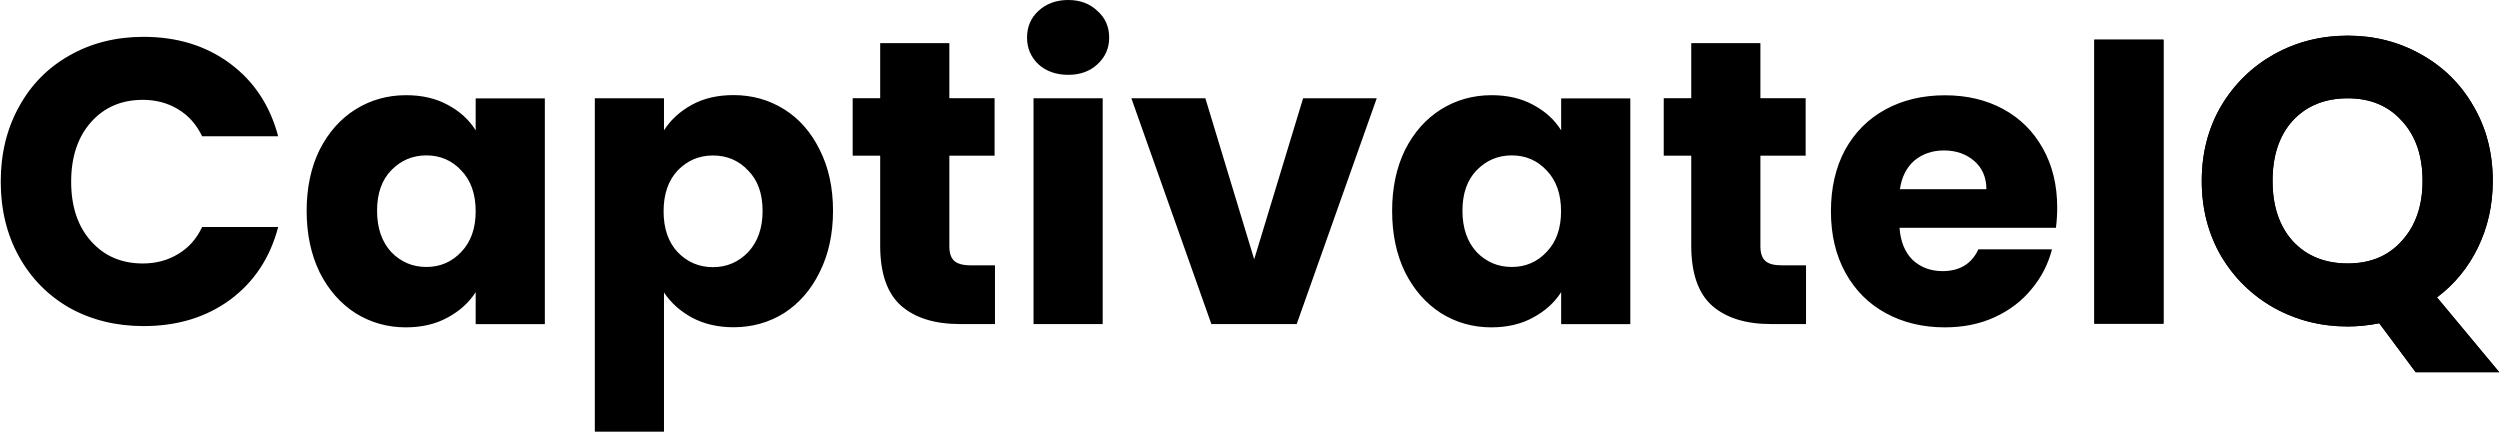
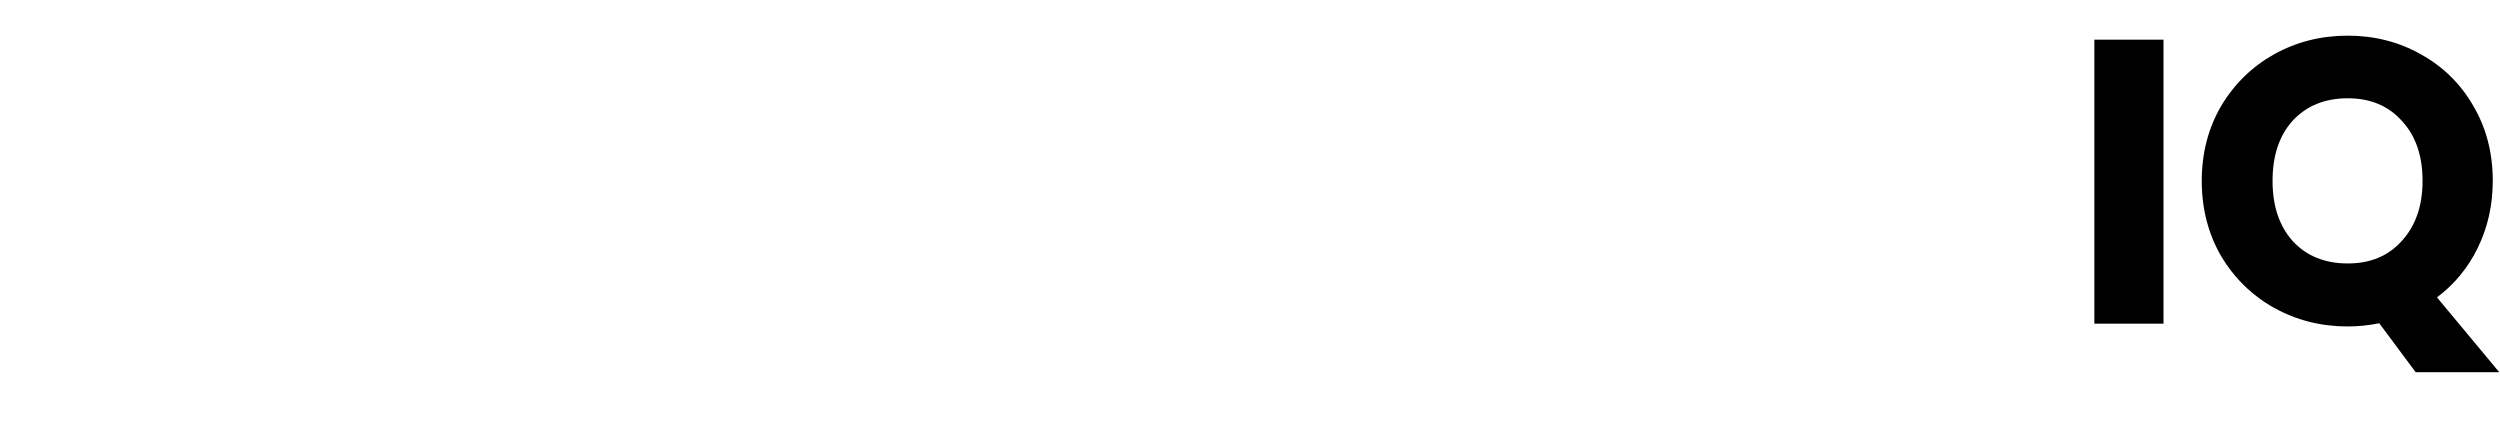
<svg xmlns="http://www.w3.org/2000/svg" width="3365px" height="581px" viewBox="0 0 3365 581" version="1.1">
  <title>logo-captivate</title>
  <g id="Page-1" stroke="none" stroke-width="1" fill="none" fill-rule="evenodd">
    <g id="logo-captivate" transform="translate(0.423, 0)" fill="#000000" fill-rule="nonzero">
-       <path d="M2673.276,254.816 C2673.276,238.898 2667.788,226.111 2656.978,216.716 C2646.152,207.323 2632.463,202.495 2616.164,202.495 C2600.515,202.495 2587.352,207.062 2576.392,216.065 C2565.838,225.197 2559.309,237.984 2556.837,254.684 L2673.276,254.684 L2673.276,254.816 Z M2768.577,279.345 C2768.577,288.087 2768.064,297.089 2766.888,306.614 L2556.324,306.614 C2557.756,325.533 2563.742,340.015 2574.311,350.192 C2585.136,359.978 2598.434,364.935 2614.084,364.935 C2637.287,364.935 2653.45,355.15 2662.451,335.579 L2761.536,335.579 C2756.455,355.542 2747.198,373.547 2733.764,389.465 C2720.723,405.382 2704.168,417.908 2684.222,427.04 C2664.275,436.174 2641.976,440.61 2617.34,440.61 C2587.609,440.61 2561.149,434.217 2537.93,421.561 C2514.727,408.905 2496.605,390.77 2483.563,367.153 C2470.521,343.538 2464.008,316.008 2464.008,284.433 C2464.008,252.859 2470.401,225.197 2483.05,201.713 C2496.077,178.097 2514.199,159.962 2537.418,147.305 C2560.621,134.649 2587.352,128.256 2617.461,128.256 C2646.801,128.256 2673.004,134.388 2695.831,146.783 C2718.642,159.178 2736.508,176.792 2749.158,199.625 C2761.928,222.196 2768.577,248.814 2768.577,279.345 Z M2430.492,357.238 L2430.492,436.174 L2383.166,436.174 C2349.409,436.174 2323.069,427.955 2304.283,411.645 C2285.377,394.945 2275.999,367.936 2275.999,330.49 L2275.999,209.541 L2238.97,209.541 L2238.97,132.17 L2275.999,132.17 L2275.999,58.061 L2369.084,58.061 L2369.084,132.17 L2429.98,132.17 L2429.98,209.541 L2369.084,209.541 L2369.084,331.534 C2369.084,340.667 2371.3,347.191 2375.612,351.105 C2379.909,355.15 2387.206,357.106 2397.383,357.106 L2430.492,357.106 L2430.492,357.238 Z M2100.76,284.303 C2100.76,261.078 2094.247,242.681 2081.206,229.242 C2068.556,215.804 2052.921,209.15 2034.407,209.15 C2015.892,209.15 2000.107,215.804 1987.065,229.242 C1974.431,242.29 1968.038,260.425 1968.038,283.649 C1968.038,306.874 1974.431,325.401 1987.065,339.232 C2000.107,352.671 2015.892,359.326 2034.407,359.326 C2052.921,359.326 2068.556,352.671 2081.206,339.232 C2094.247,325.794 2100.76,307.527 2100.76,284.303 Z M1873.385,283.781 C1873.385,252.598 1879.25,225.197 1890.844,201.582 C1902.846,177.967 1919.008,159.83 1939.226,147.174 C1959.565,134.519 1982.241,128.125 2007.283,128.125 C2028.662,128.125 2047.313,132.431 2063.339,141.173 C2079.638,149.915 2092.151,161.265 2100.896,175.487 L2100.896,132.431 L2193.981,132.431 L2193.981,436.304 L2100.896,436.304 L2100.896,393.249 C2091.774,407.47 2079.125,418.821 2062.827,427.562 C2046.921,436.304 2028.135,440.61 2006.756,440.61 C1982.12,440.61 1959.565,434.217 1939.226,421.561 C1918.888,408.514 1902.71,390.116 1890.844,366.501 C1879.115,342.494 1873.385,314.964 1873.385,283.781 Z M1687.713,349.018 L1753.554,132.301 L1852.655,132.301 L1744.945,436.174 L1630.089,436.174 L1522.395,132.301 L1622.008,132.301 L1687.713,349.018 Z M1483.798,132.301 L1483.798,436.174 L1390.706,436.174 L1390.706,132.301 L1483.798,132.301 Z M1437.513,100.726 C1421.215,100.726 1407.786,96.029 1397.225,86.504 C1387.056,76.719 1381.97,64.715 1381.97,50.624 C1381.97,36.141 1387.056,24.138 1397.225,14.744 C1407.786,4.958 1421.215,0 1437.513,0 C1453.42,0 1466.588,4.958 1476.757,14.744 C1487.319,24.138 1492.534,36.141 1492.534,50.624 C1492.534,64.846 1487.319,76.719 1476.757,86.504 C1466.458,96.029 1453.42,100.726 1437.513,100.726 Z M1338.814,357.238 L1338.814,436.174 L1291.486,436.174 C1257.717,436.174 1231.379,427.955 1212.605,411.645 C1193.699,394.945 1184.312,367.936 1184.312,330.49 L1184.312,209.541 L1147.283,209.541 L1147.283,132.17 L1184.312,132.17 L1184.312,58.061 L1277.404,58.061 L1277.404,132.17 L1338.292,132.17 L1338.292,209.541 L1277.404,209.541 L1277.404,331.534 C1277.404,340.667 1279.621,347.191 1283.923,351.105 C1288.226,355.02 1295.527,357.106 1305.698,357.106 L1338.814,357.106 L1338.814,357.238 Z M1026.028,283.781 C1026.028,260.556 1019.509,242.421 1006.471,229.373 C993.824,215.935 978.048,209.28 959.143,209.28 C940.628,209.28 924.852,215.935 911.815,229.373 C899.167,242.812 892.779,261.078 892.779,284.433 C892.779,307.657 899.167,326.055 911.815,339.493 C924.852,352.932 940.628,359.585 959.143,359.585 C977.657,359.585 993.434,352.932 1006.471,339.493 C1019.509,325.533 1026.028,307.005 1026.028,283.781 Z M893.3,175.357 C902.426,161.135 914.943,149.784 930.849,141.042 C946.757,132.301 965.531,127.995 986.914,127.995 C1011.947,127.995 1034.634,134.388 1054.973,147.044 C1075.313,159.701 1091.219,177.967 1102.823,201.452 C1114.818,225.067 1120.815,252.466 1120.815,283.649 C1120.815,314.834 1114.818,342.494 1102.823,366.37 C1091.219,389.987 1075.313,408.253 1054.973,421.431 C1034.634,434.086 1011.947,440.48 986.914,440.48 C965.923,440.48 947.148,436.174 930.849,427.433 C914.943,418.691 902.426,407.47 893.3,393.639 L893.3,581 L800.208,581 L800.208,132.301 L893.3,132.301 L893.3,175.357 Z M639.838,284.303 C639.838,261.078 633.319,242.681 620.28,229.242 C607.634,215.804 591.988,209.15 573.474,209.15 C554.959,209.15 539.183,215.804 526.146,229.242 C513.498,242.29 507.11,260.425 507.11,283.649 C507.11,306.874 513.498,325.401 526.146,339.232 C539.183,352.671 554.959,359.326 573.474,359.326 C591.988,359.326 607.634,352.671 620.28,339.232 C633.319,325.794 639.838,307.527 639.838,284.303 Z M412.323,283.781 C412.323,252.598 418.189,225.197 429.794,201.582 C441.788,177.967 457.956,159.83 478.165,147.174 C498.504,134.519 521.19,128.125 546.224,128.125 C567.606,128.125 586.252,132.431 602.289,141.173 C618.585,149.915 631.102,161.265 639.838,175.487 L639.838,132.431 L732.93,132.431 L732.93,436.304 L639.838,436.304 L639.838,393.249 C630.712,407.47 618.064,418.821 601.767,427.562 C585.86,436.304 567.086,440.61 545.702,440.61 C521.06,440.61 498.504,434.217 478.165,421.561 C457.825,408.514 441.658,390.116 429.794,366.501 C418.189,342.494 412.323,314.964 412.323,283.781 Z M0.577,244.508 C0.577,206.801 8.791,173.139 25.089,143.782 C41.386,114.034 64.073,90.94 93.148,74.631 C122.484,57.93 155.73,49.58 192.759,49.58 C238.132,49.58 276.986,61.584 309.191,85.46 C341.525,109.468 363.038,142.086 373.99,183.447 L271.64,183.447 C264.078,167.528 253.126,155.263 239.045,146.914 C225.224,138.563 209.448,134.388 191.716,134.388 C163.032,134.388 139.825,144.435 122.093,164.397 C104.361,184.36 95.364,211.107 95.364,244.508 C95.364,277.909 104.23,304.656 122.093,324.618 C139.825,344.582 163.032,354.627 191.716,354.627 C209.448,354.627 225.224,350.453 239.045,342.102 C253.257,333.752 264.078,321.617 271.64,305.57 L373.99,305.57 C363.168,346.93 341.525,379.679 309.191,403.555 C276.855,427.172 238.132,438.914 192.759,438.914 C155.73,438.914 122.614,430.695 93.148,414.385 C64.073,397.684 41.386,374.59 25.089,345.234 C8.791,315.877 0.577,282.215 0.577,244.508 Z" id="Shape" />
-       <path d="M3058.428,243.448 C3058.428,277.239 3067.411,304.247 3085.666,324.601 C3104.176,344.564 3128.806,354.61 3159.707,354.61 C3190.216,354.61 3214.454,344.432 3232.573,324.079 C3251.083,303.725 3260.338,276.848 3260.338,243.448 C3260.338,209.655 3251.083,182.777 3232.573,162.815 C3214.454,142.462 3190.08,132.285 3159.707,132.285 C3128.942,132.285 3104.176,142.331 3085.666,162.293 C3067.547,182.257 3058.428,209.263 3058.428,243.448 Z M3251.083,501 L3202.064,435.11 C3187.608,437.982 3173.394,439.416 3159.571,439.416 C3123.726,439.416 3090.625,431.065 3060.508,414.365 C3030.783,397.665 3006.936,374.441 2989.21,344.693 C2971.739,314.555 2963.132,280.762 2963.132,243.448 C2963.132,206.001 2971.875,172.471 2989.21,142.723 C3006.936,112.975 3030.783,89.751 3060.508,73.051 C3090.625,56.35 3123.606,48 3159.571,48 C3195.552,48 3228.277,56.35 3257.987,73.051 C3288.104,89.751 3311.694,112.975 3328.772,142.723 C3346.242,172.471 3354.849,206.132 3354.849,243.448 C3354.849,276.065 3348.066,306.074 3334.771,333.343 C3321.733,360.22 3303.358,382.531 3279.768,400.275 L3363.577,501 L3251.083,501 L3251.083,501 Z M2911.641,53.349 L2911.641,435.632 L2818.577,435.632 L2818.577,53.349 L2911.641,53.349 L2911.641,53.349 Z" id="Shape" />
      <path d="M3058.428,243.448 C3058.428,277.239 3067.411,304.247 3085.666,324.601 C3104.176,344.564 3128.806,354.61 3159.707,354.61 C3190.216,354.61 3214.454,344.432 3232.573,324.079 C3251.083,303.725 3260.338,276.848 3260.338,243.448 C3260.338,209.655 3251.083,182.777 3232.573,162.815 C3214.454,142.462 3190.08,132.285 3159.707,132.285 C3128.942,132.285 3104.176,142.331 3085.666,162.293 C3067.547,182.257 3058.428,209.263 3058.428,243.448 Z M3251.083,501 L3202.064,435.11 C3187.608,437.982 3173.394,439.416 3159.571,439.416 C3123.726,439.416 3090.625,431.065 3060.508,414.365 C3030.783,397.665 3006.936,374.441 2989.21,344.693 C2971.739,314.555 2963.132,280.762 2963.132,243.448 C2963.132,206.001 2971.875,172.471 2989.21,142.723 C3006.936,112.975 3030.783,89.751 3060.508,73.051 C3090.625,56.35 3123.606,48 3159.571,48 C3195.552,48 3228.277,56.35 3257.987,73.051 C3288.104,89.751 3311.694,112.975 3328.772,142.723 C3346.242,172.471 3354.849,206.132 3354.849,243.448 C3354.849,276.065 3348.066,306.074 3334.771,333.343 C3321.733,360.22 3303.358,382.531 3279.768,400.275 L3363.577,501 L3251.083,501 L3251.083,501 Z M2911.641,53.349 L2911.641,435.632 L2818.577,435.632 L2818.577,53.349 L2911.641,53.349 L2911.641,53.349 Z" id="Shape" />
    </g>
  </g>
</svg>